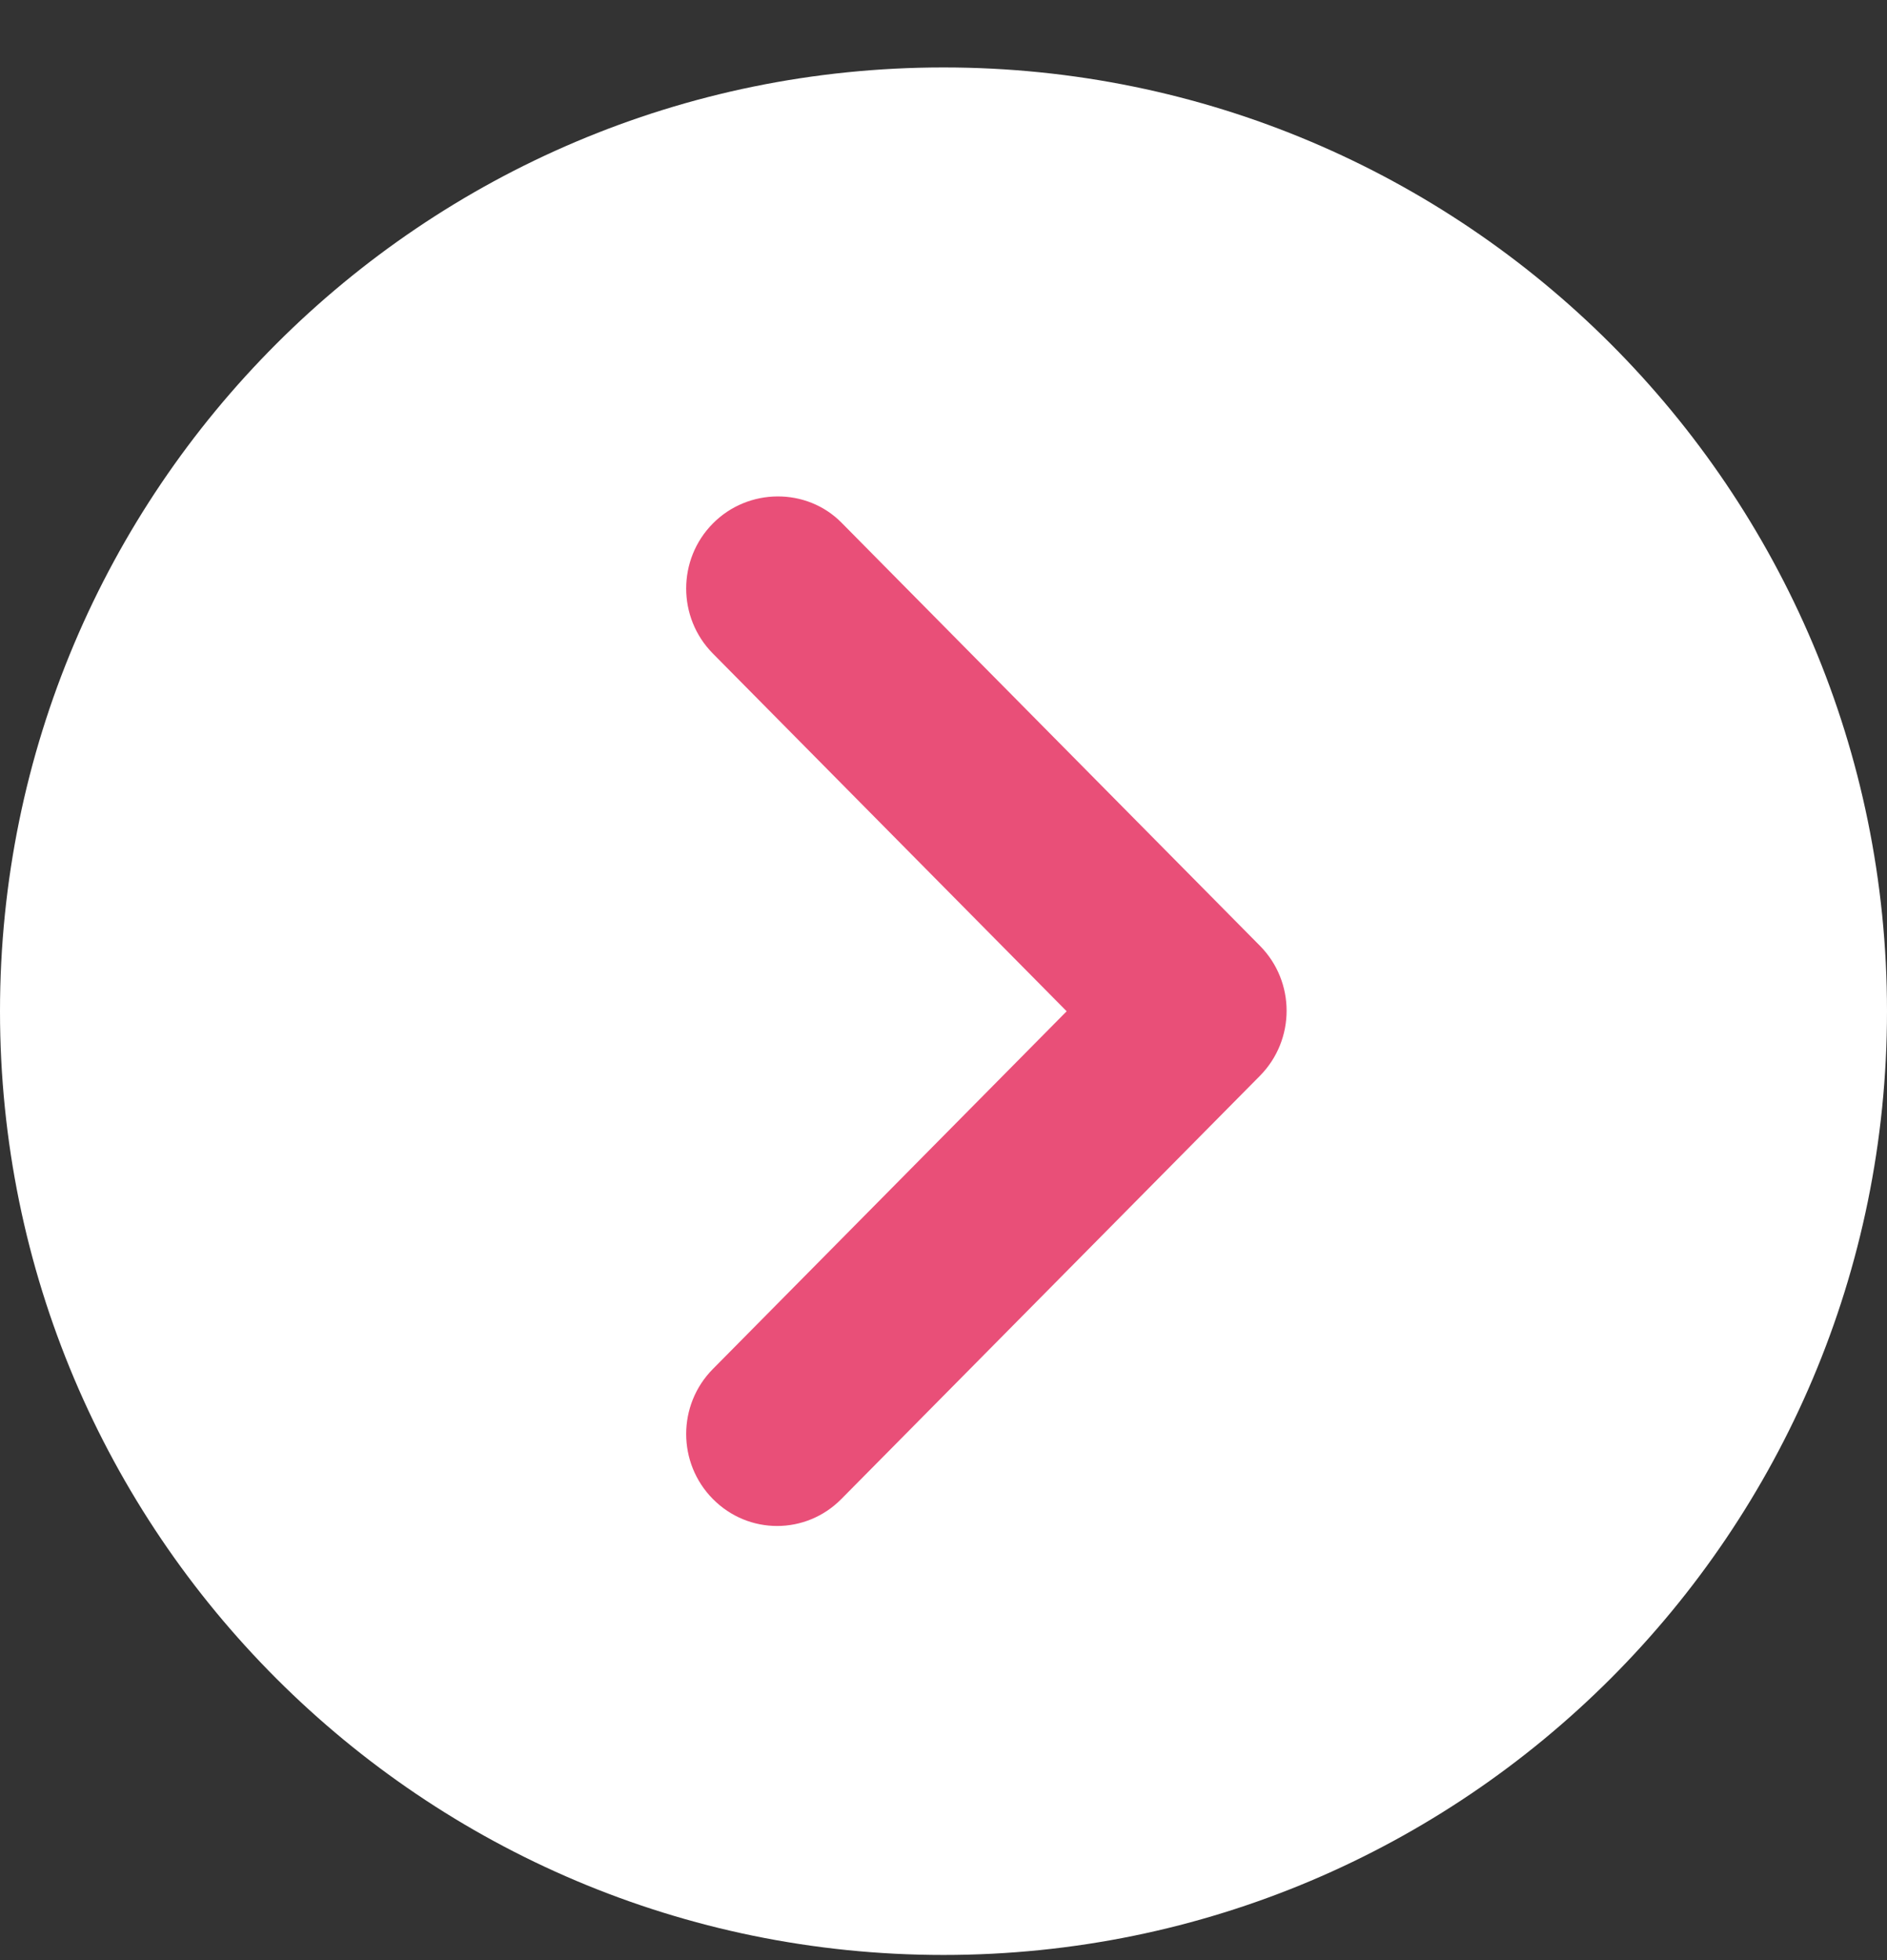
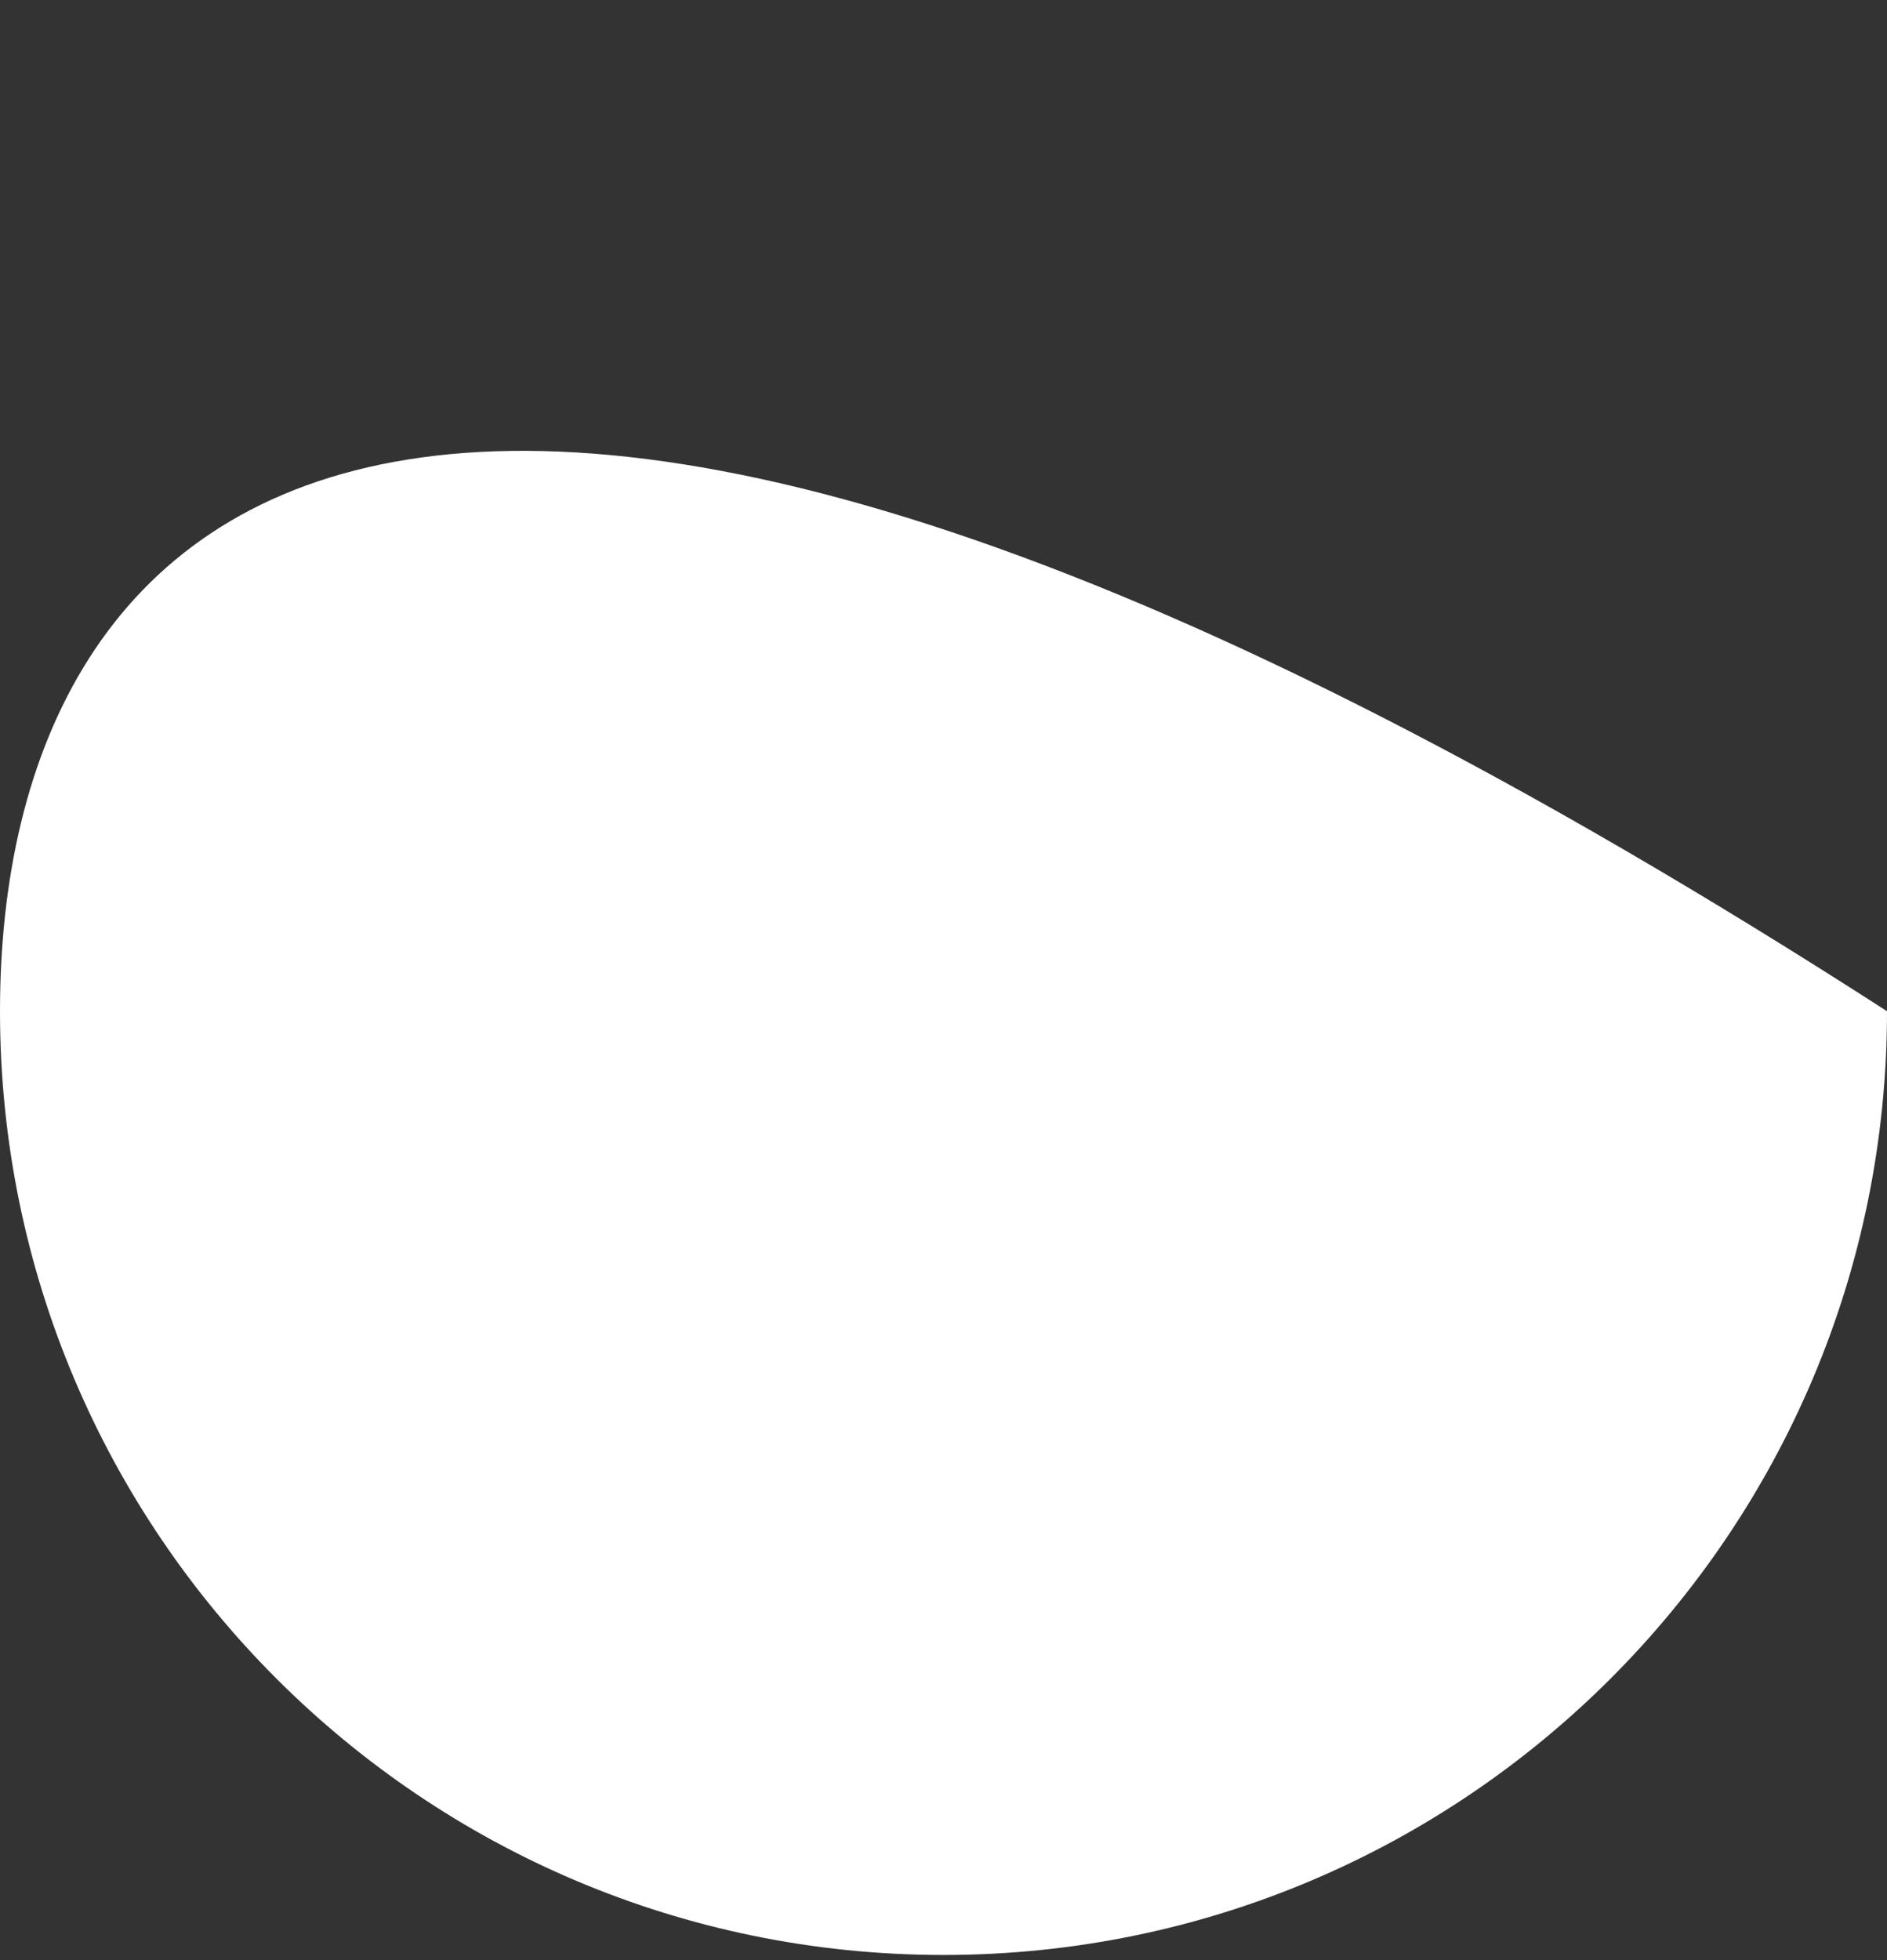
<svg xmlns="http://www.w3.org/2000/svg" width="26" height="27" viewBox="0 0 26 27" fill="none">
  <rect x="0" y="0" width="26" height="27" fill="#333333" stroke="none" />
-   <path d="M13 26.929C20.18 26.929 26 21.109 26 13.929C26 6.749 20.18 0.929 13 0.929C5.82 0.929 0 6.749 0 13.929C0 21.109 5.82 26.929 13 26.929Z" fill="white" />
-   <path d="M9.822 7.211C9.332 7.706 9.332 8.507 9.822 9.002L14.697 13.93L9.822 18.858C9.332 19.353 9.332 20.153 9.822 20.648C10.312 21.144 11.103 21.144 11.593 20.648L17.36 14.819C17.85 14.323 17.85 13.523 17.36 13.028L11.593 7.198C11.116 6.716 10.312 6.716 9.822 7.211Z" fill="#E94F78" />
+   <path d="M13 26.929C20.18 26.929 26 21.109 26 13.929C5.82 0.929 0 6.749 0 13.929C0 21.109 5.82 26.929 13 26.929Z" fill="white" />
</svg>